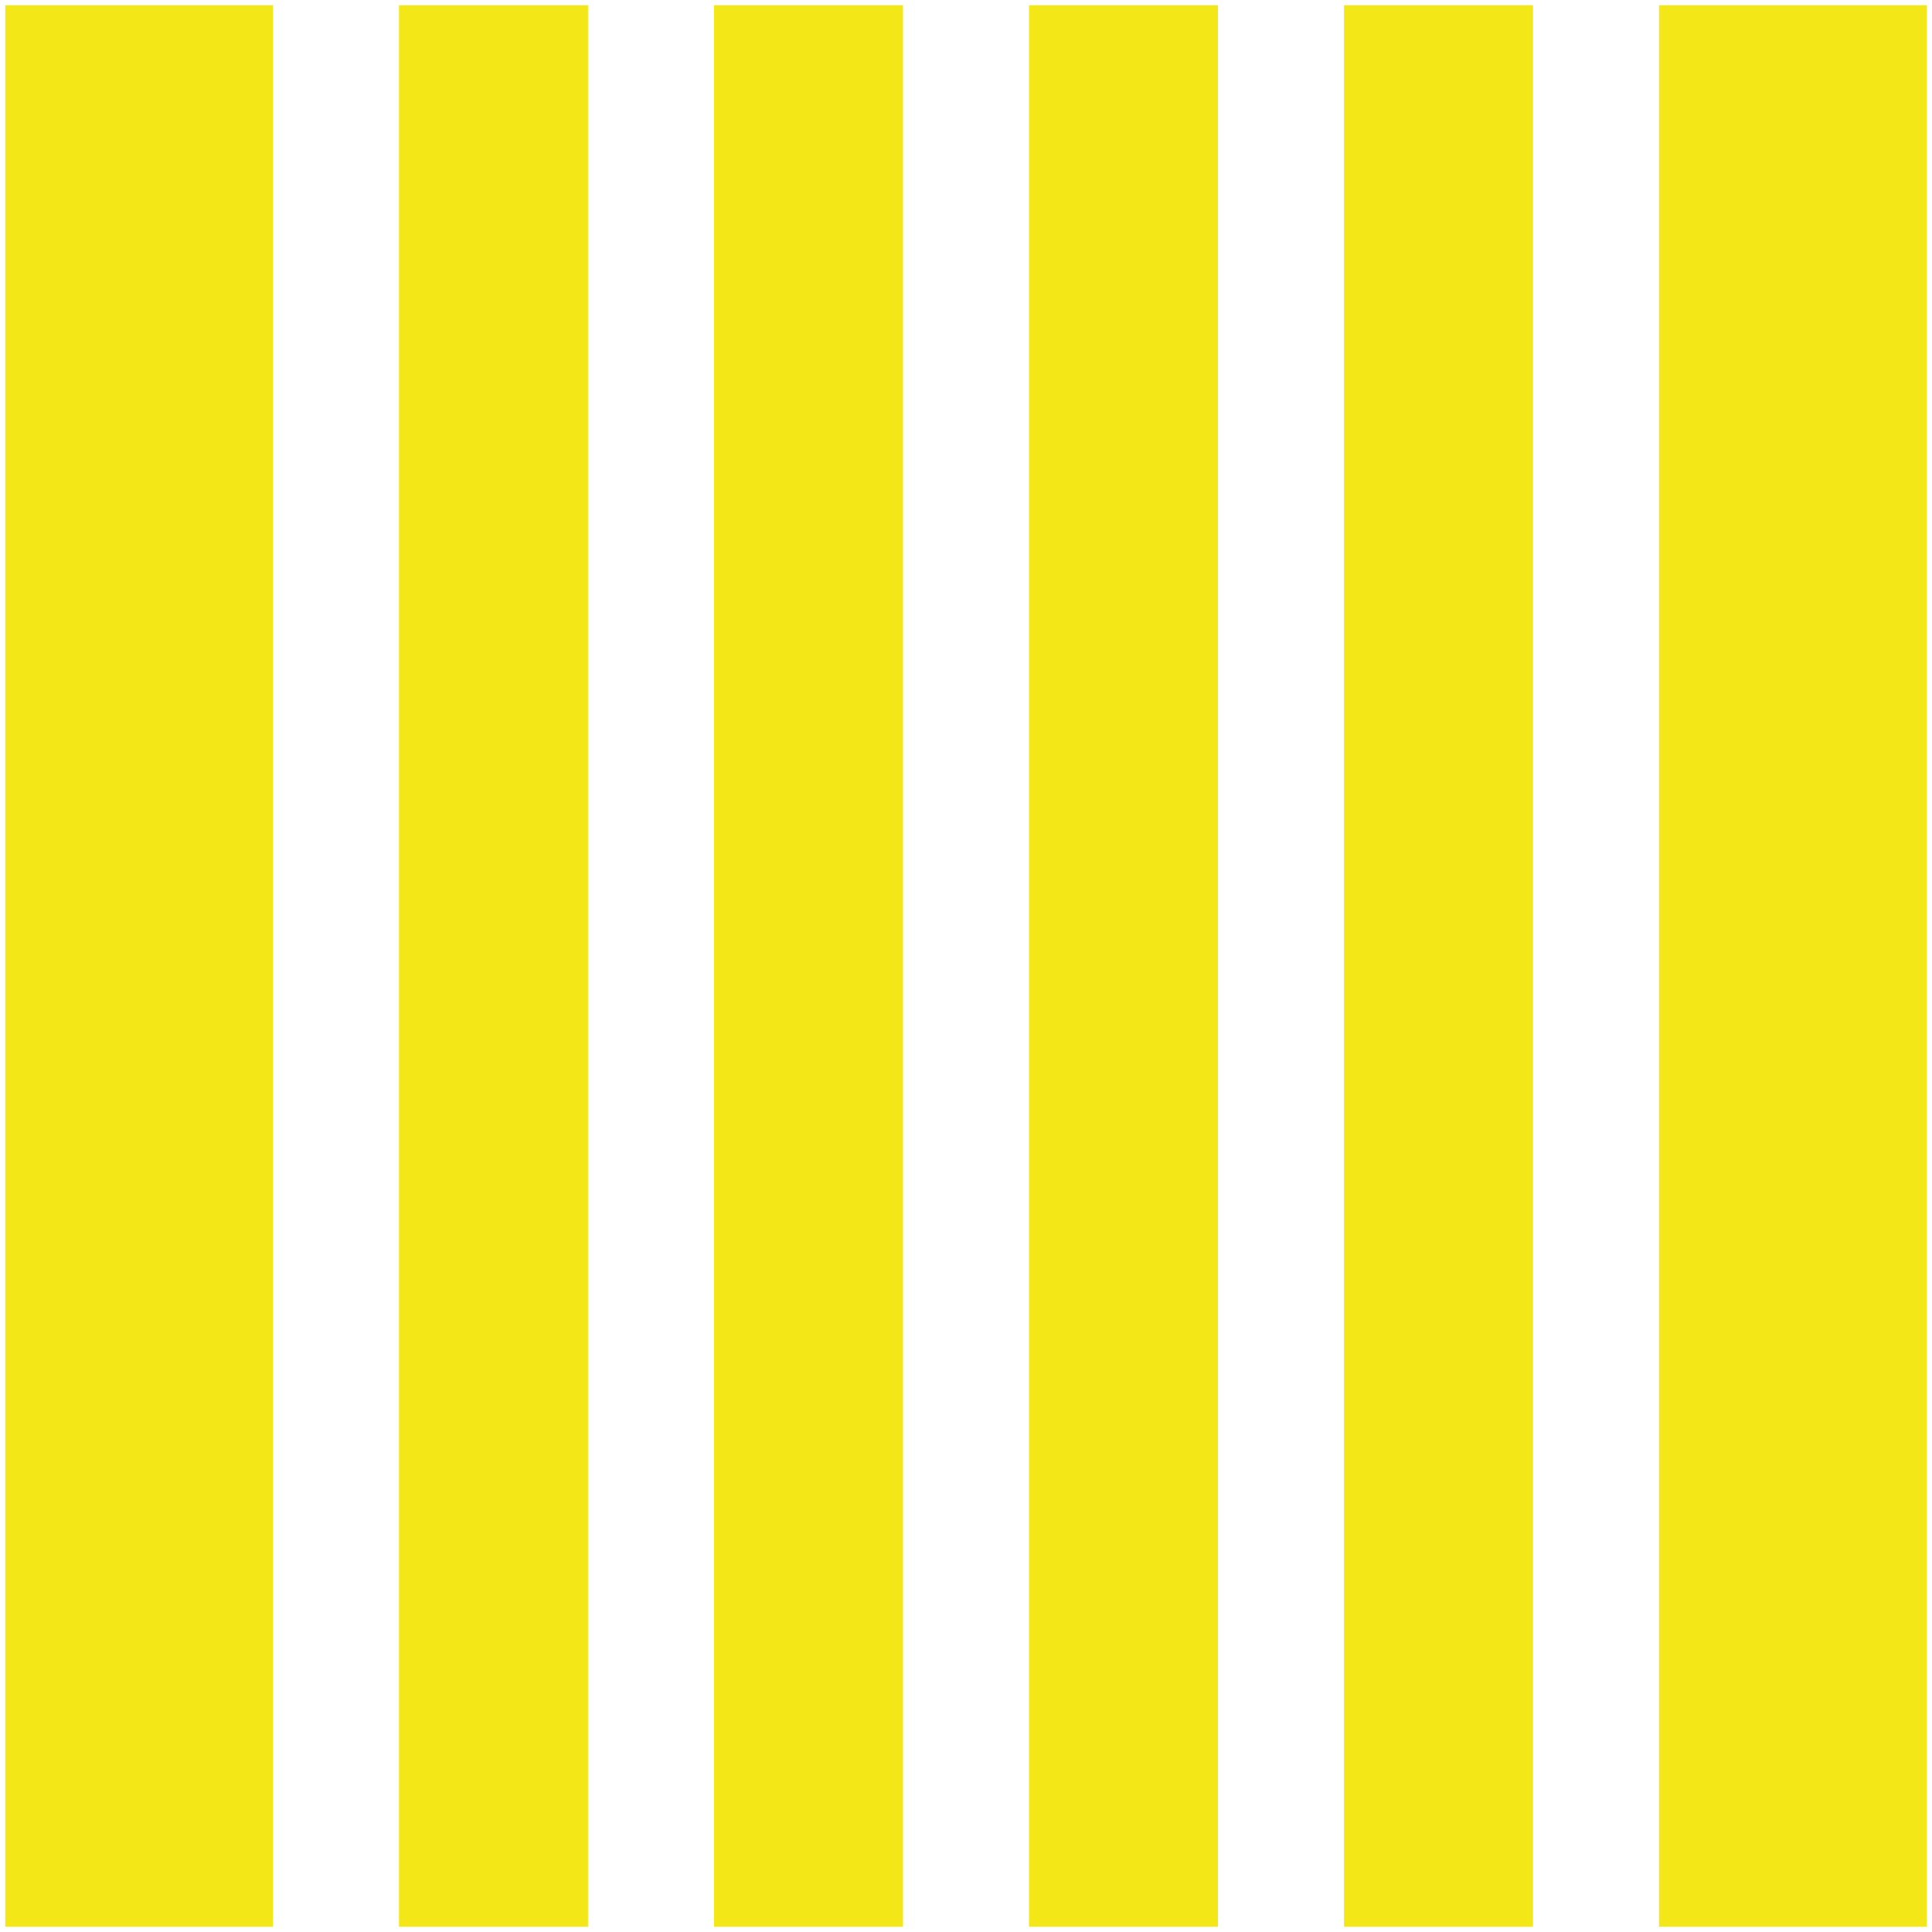
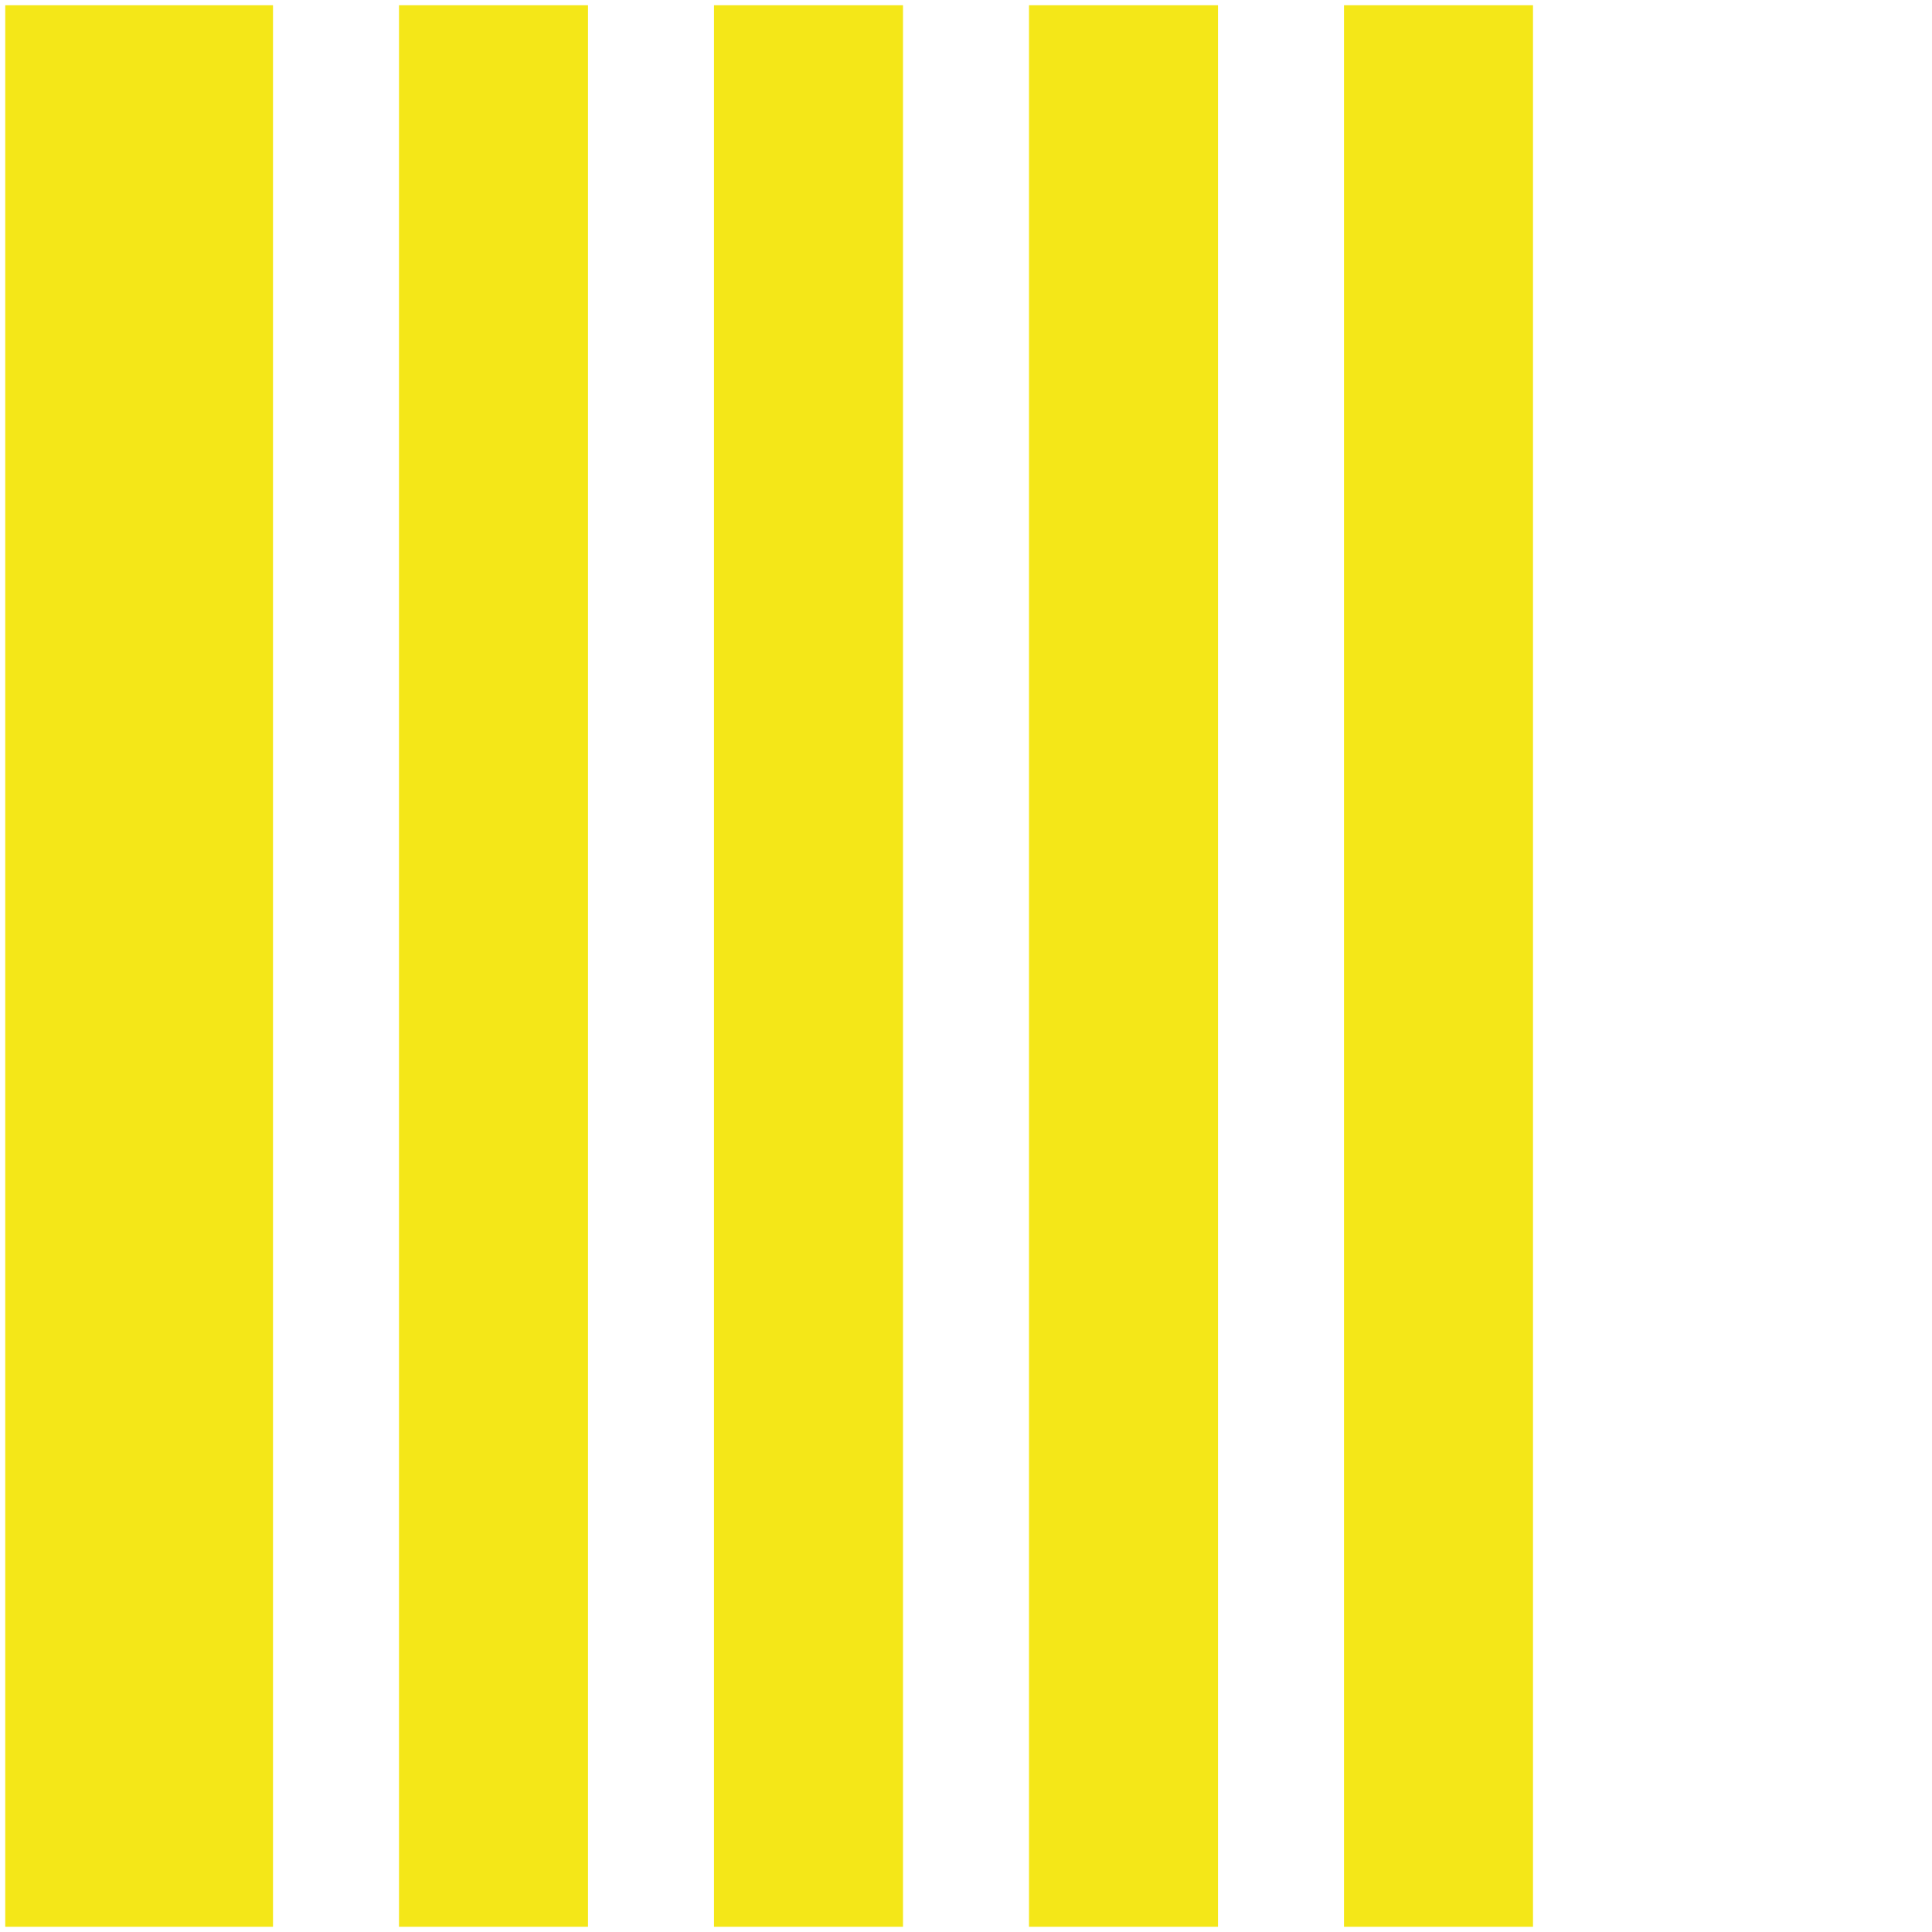
<svg xmlns="http://www.w3.org/2000/svg" version="1.1" id="Livello_2_00000007396256392601707610000001040377505752789181_" x="0px" y="0px" viewBox="0 0 36.8 36.8" style="enable-background:new 0 0 36.8 36.8;" xml:space="preserve">
  <style type="text/css">
	.st0{fill:#F4E718;}
</style>
  <rect x="25.6" y="0.1" class="st0" width="3.6" height="36.6" />
-   <rect x="31.6" y="0.1" class="st0" width="5.1" height="36.6" />
  <rect x="7.6" y="0.1" class="st0" width="3.6" height="36.6" />
  <rect x="13.6" y="0.1" class="st0" width="3.6" height="36.6" />
  <rect x="0.1" y="0.1" class="st0" width="5.1" height="36.6" />
  <rect x="19.6" y="0.1" class="st0" width="3.6" height="36.6" />
</svg>